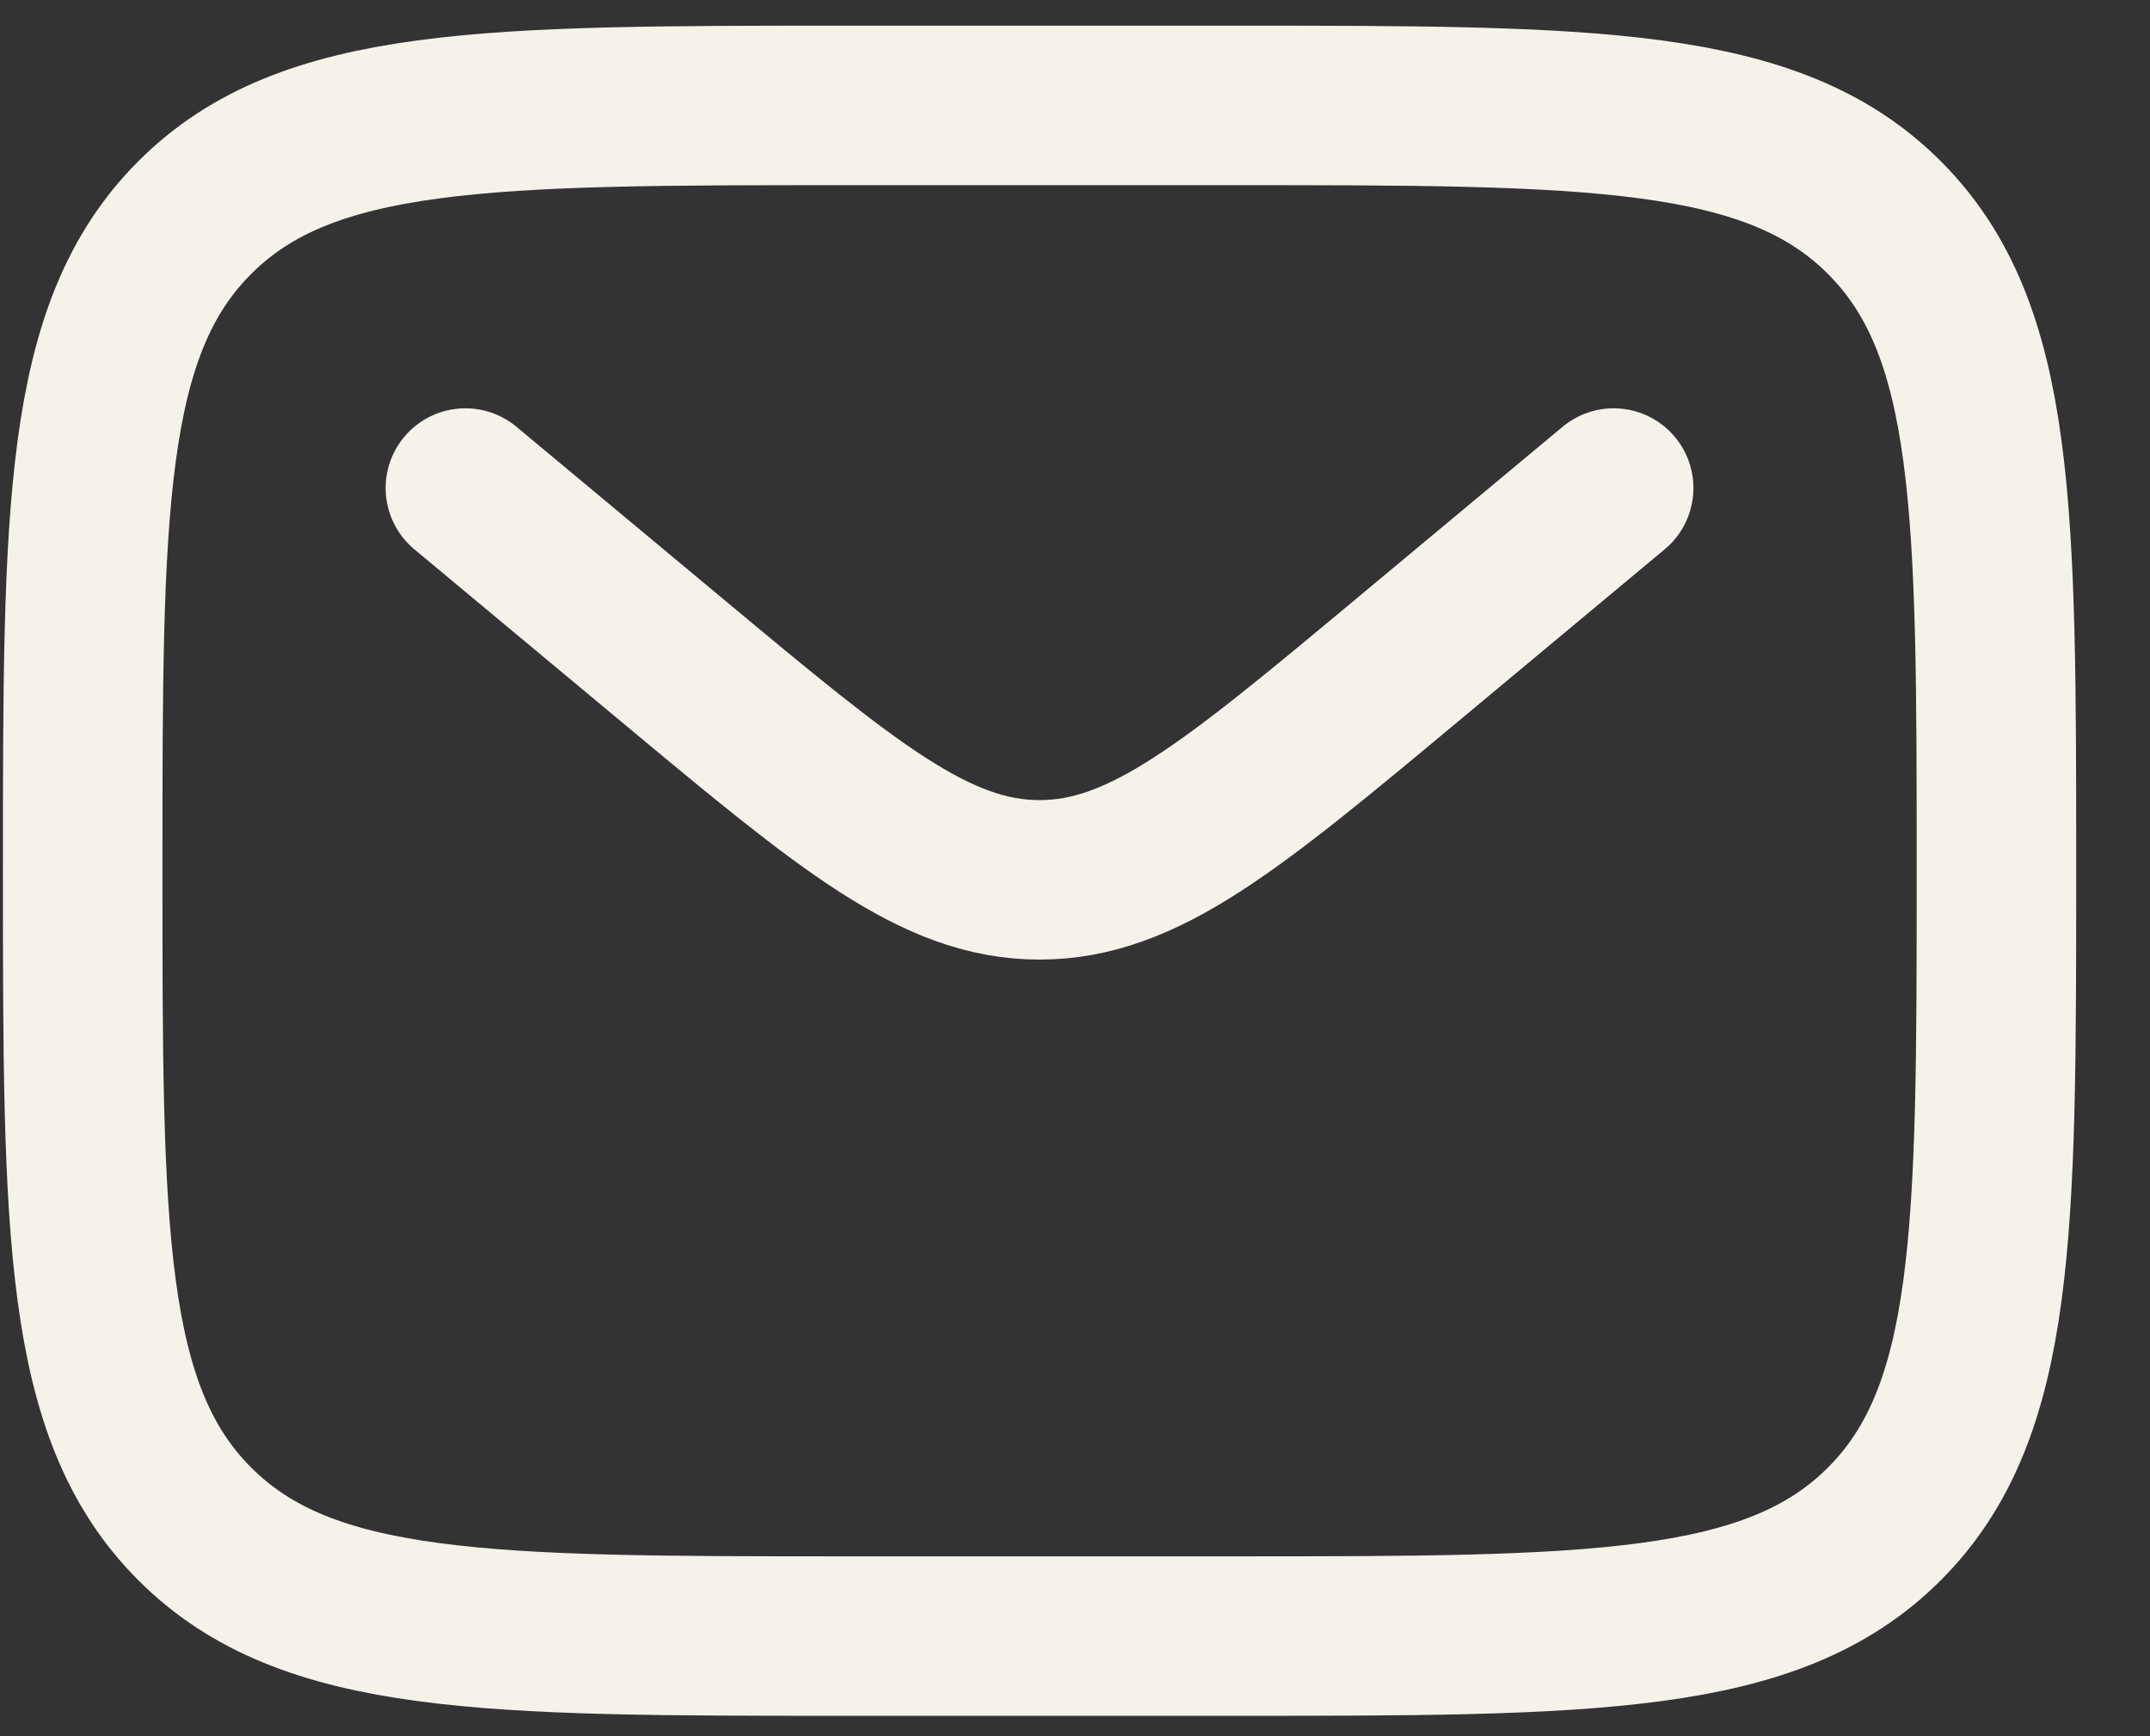
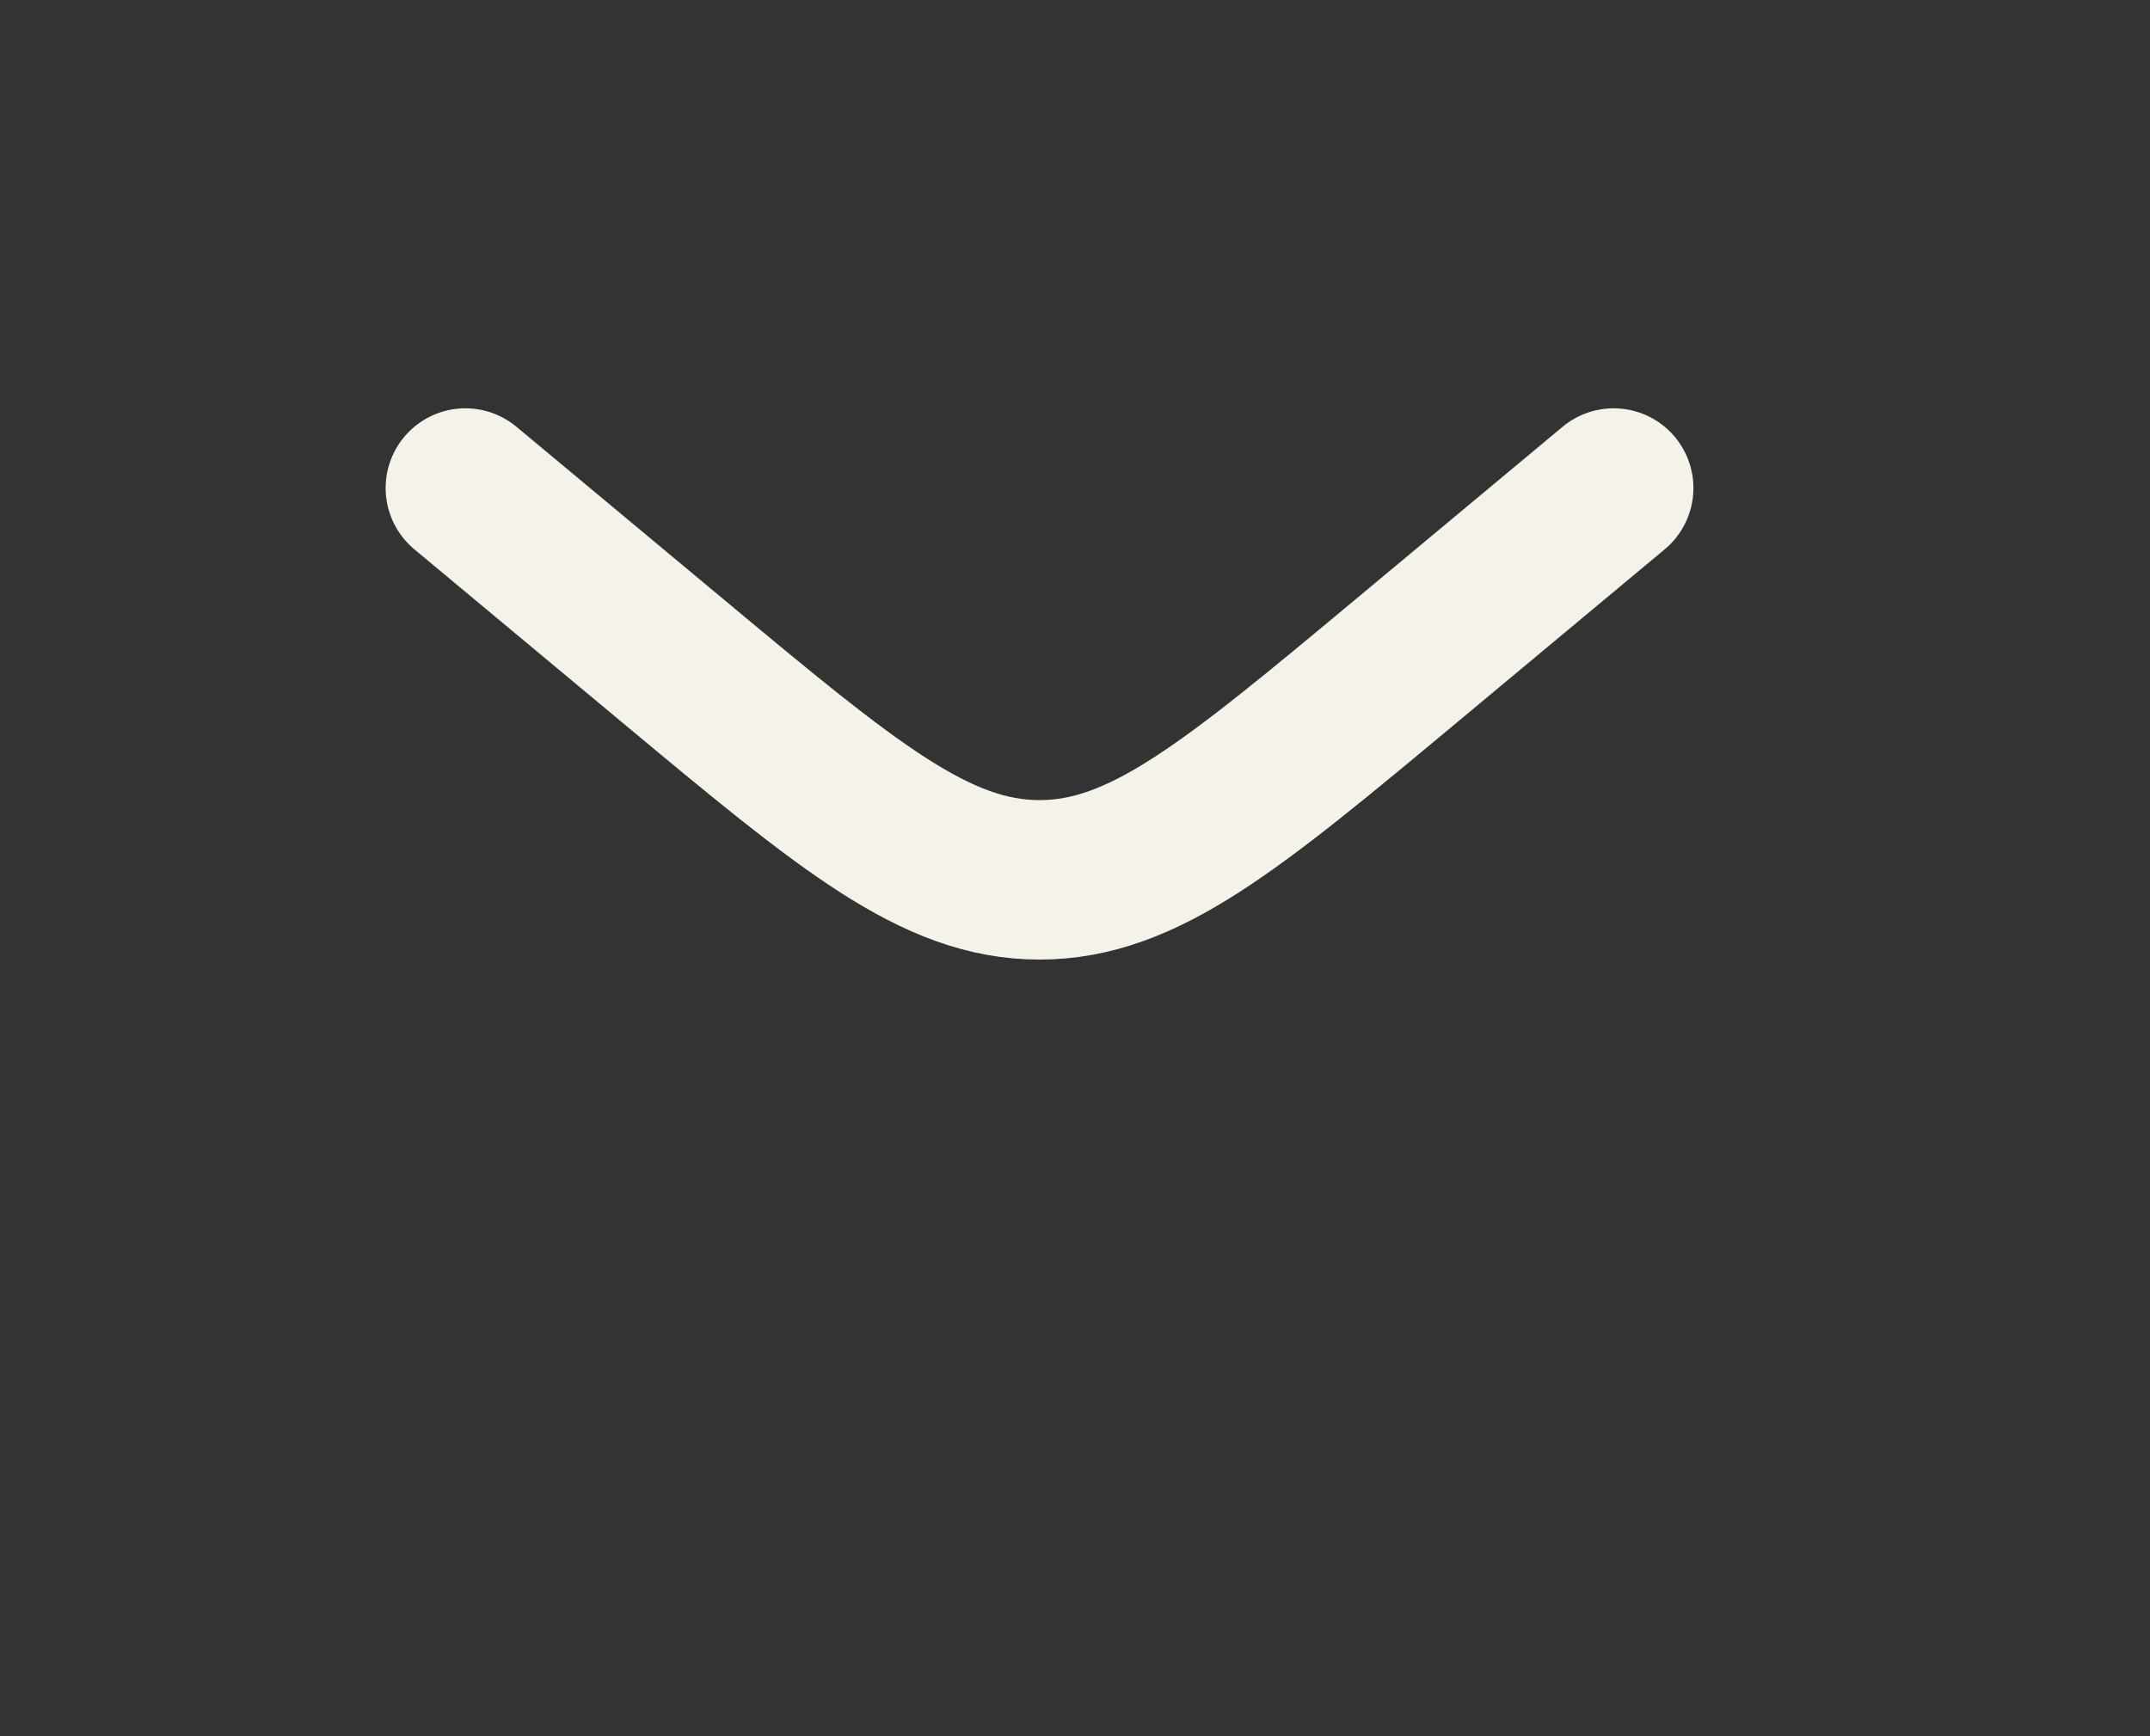
<svg xmlns="http://www.w3.org/2000/svg" width="26" height="21" viewBox="0 0 26 21" fill="none">
  <rect x="0" y="0" width="26" height="21" fill="#333333" stroke="none" />
-   <path d="M1 10.532C1 6.168 1 3.986 2.356 2.631C3.711 1.275 5.893 1.275 10.257 1.275H14.886C19.25 1.275 21.432 1.275 22.787 2.631C24.143 3.986 24.143 6.168 24.143 10.532C24.143 14.896 24.143 17.078 22.787 18.433C21.432 19.789 19.25 19.789 14.886 19.789H10.257C5.893 19.789 3.711 19.789 2.356 18.433C1 17.078 1 14.896 1 10.532Z" stroke="#F5F2EA" stroke-width="1.929" />
  <path d="M5.628 5.903L8.127 7.985C10.252 9.756 11.315 10.642 12.571 10.642C13.828 10.642 14.891 9.756 17.016 7.985L19.514 5.903" stroke="#F5F2EA" stroke-width="1.929" stroke-linecap="round" />
</svg>